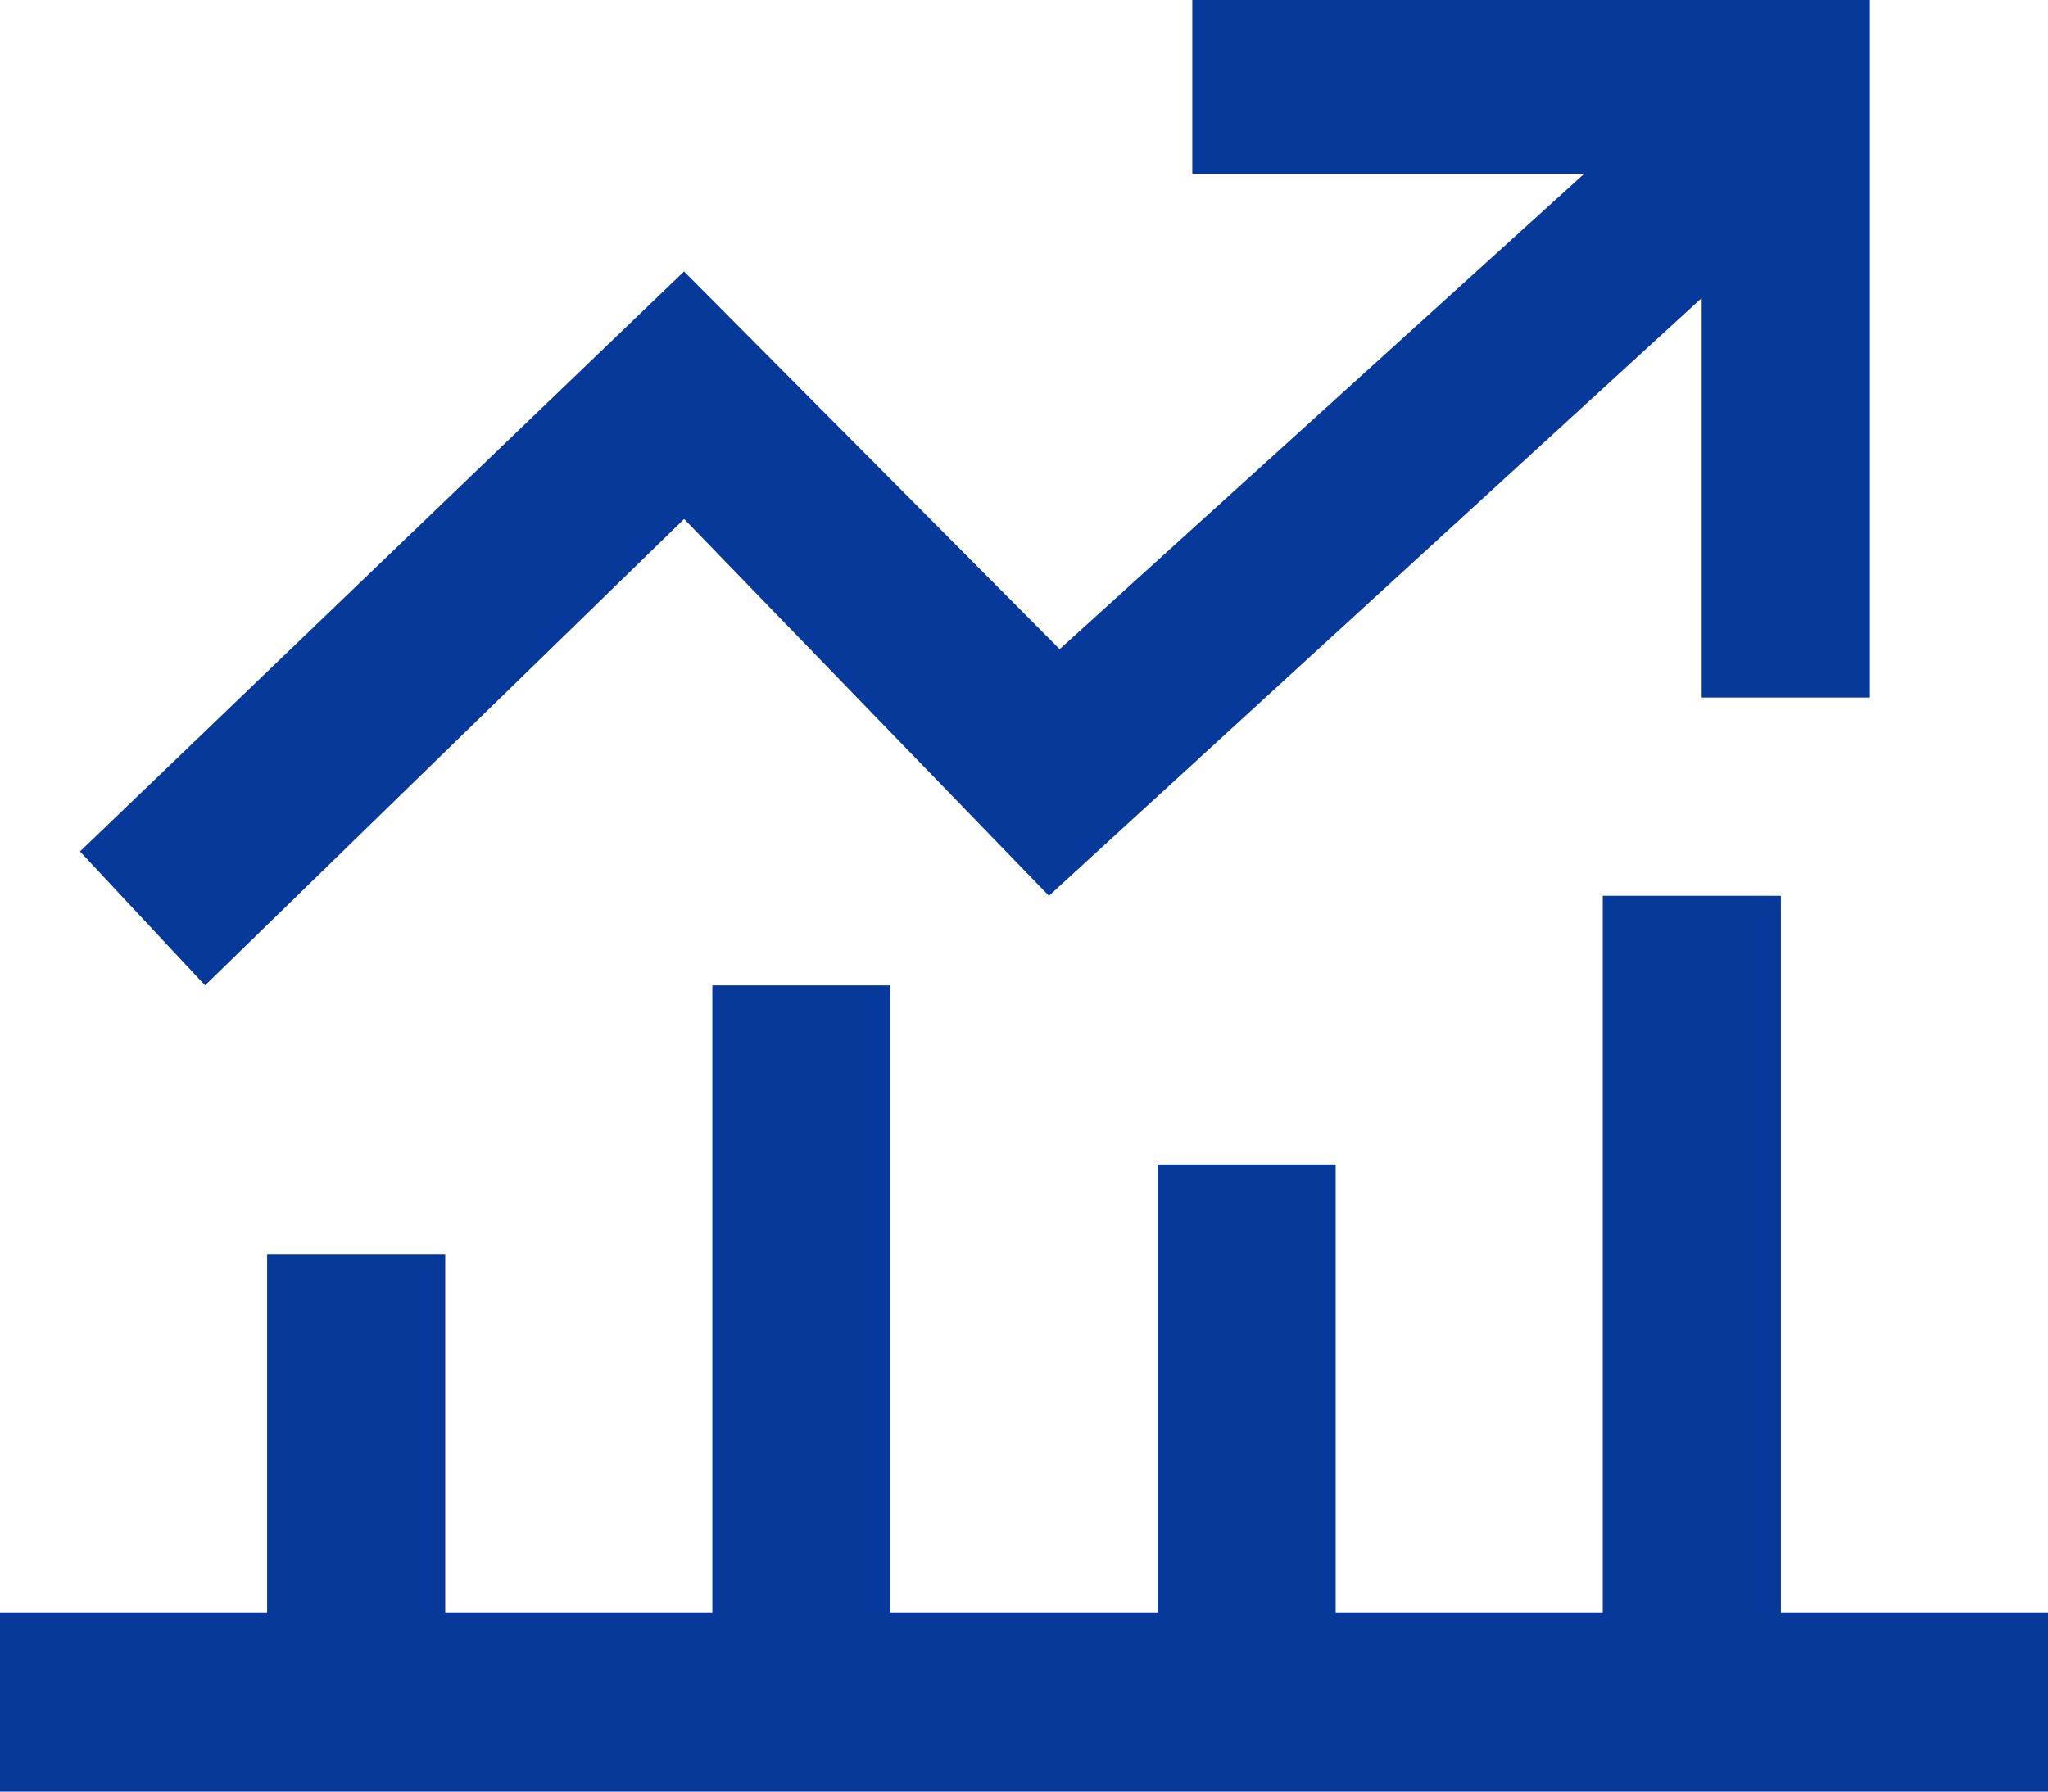
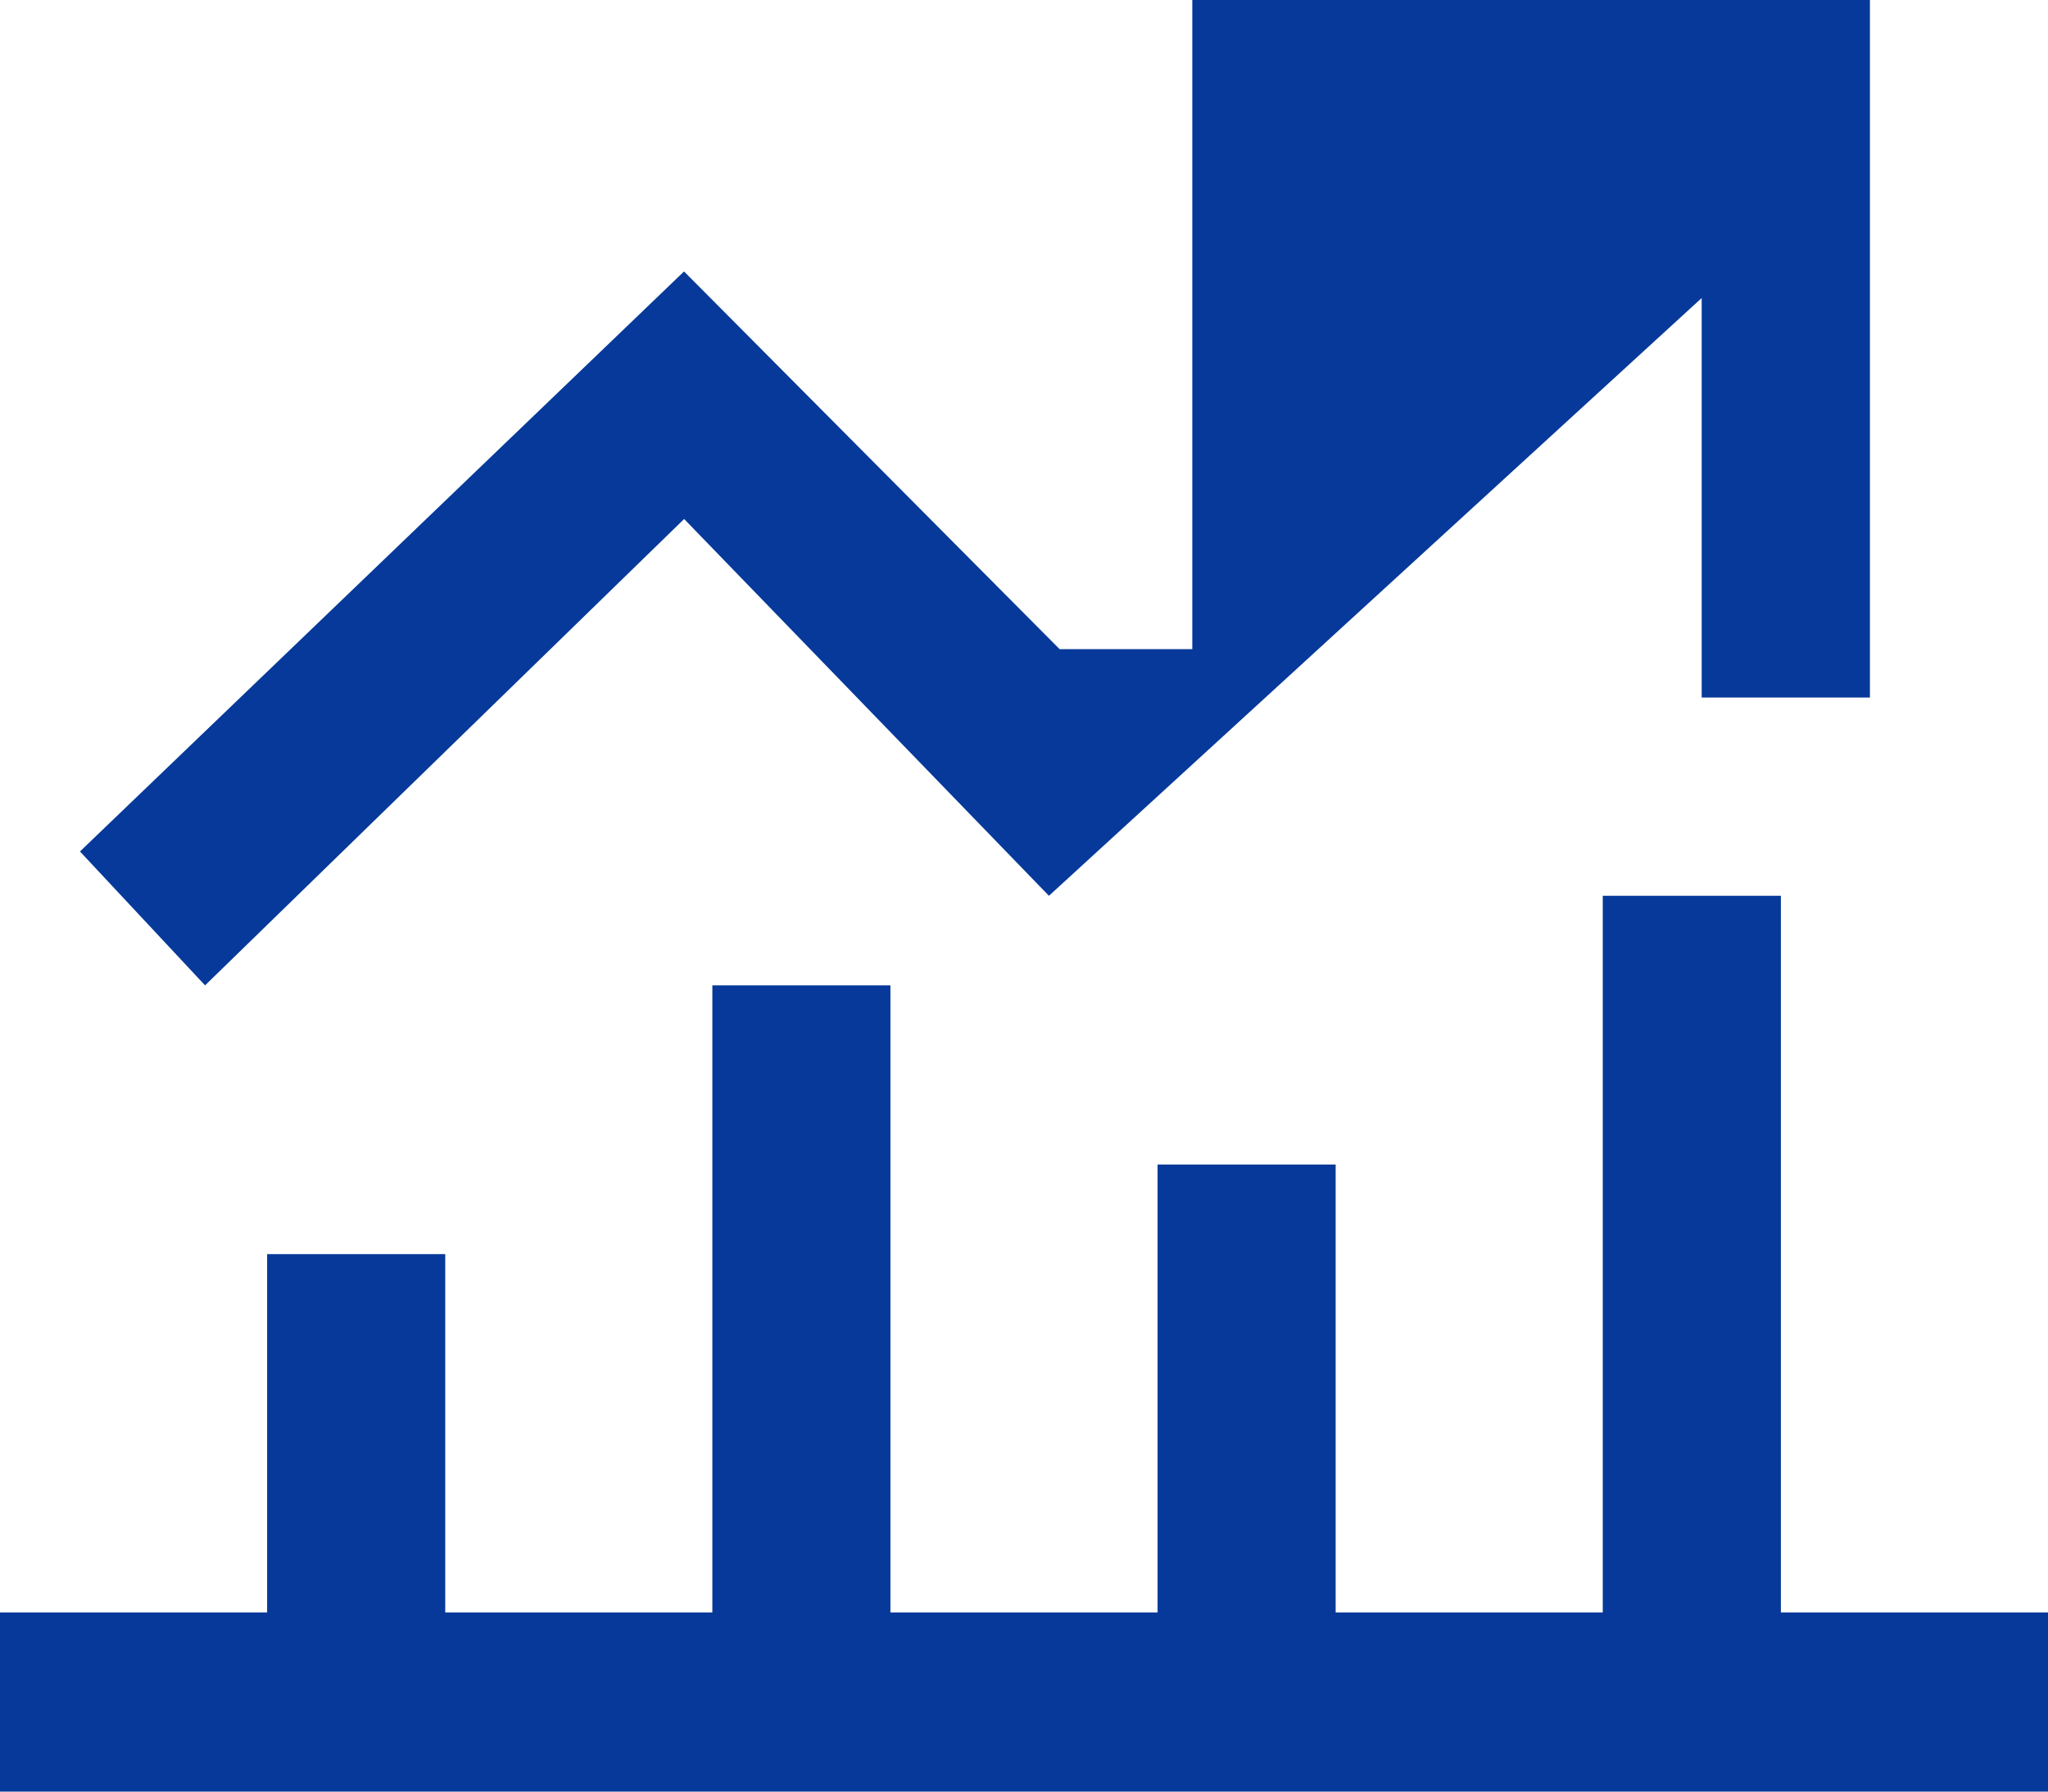
<svg xmlns="http://www.w3.org/2000/svg" fill="none" viewBox="0 0 40 35">
-   <path fill="#063999" d="M22.609 35H0V31.5H5.217V24.5H8.696V31.5H13.913V19.25H17.391V31.5H22.609V22.75H26.087V31.5H31.304V17.5H34.783V31.5H40V35H22.609ZM36.522 0V13.627H33.236V5.822L20.487 17.5L13.362 10.139L4.005 19.25L1.562 16.634L13.36 5.303L20.696 12.682L30.943 3.393H23.287V0H36.522Z" />
+   <path fill="#063999" d="M22.609 35H0V31.5H5.217V24.5H8.696V31.5H13.913V19.25H17.391V31.5H22.609V22.75H26.087V31.5H31.304V17.5H34.783V31.5H40V35H22.609ZM36.522 0V13.627H33.236V5.822L20.487 17.5L13.362 10.139L4.005 19.25L1.562 16.634L13.36 5.303L20.696 12.682H23.287V0H36.522Z" />
</svg>